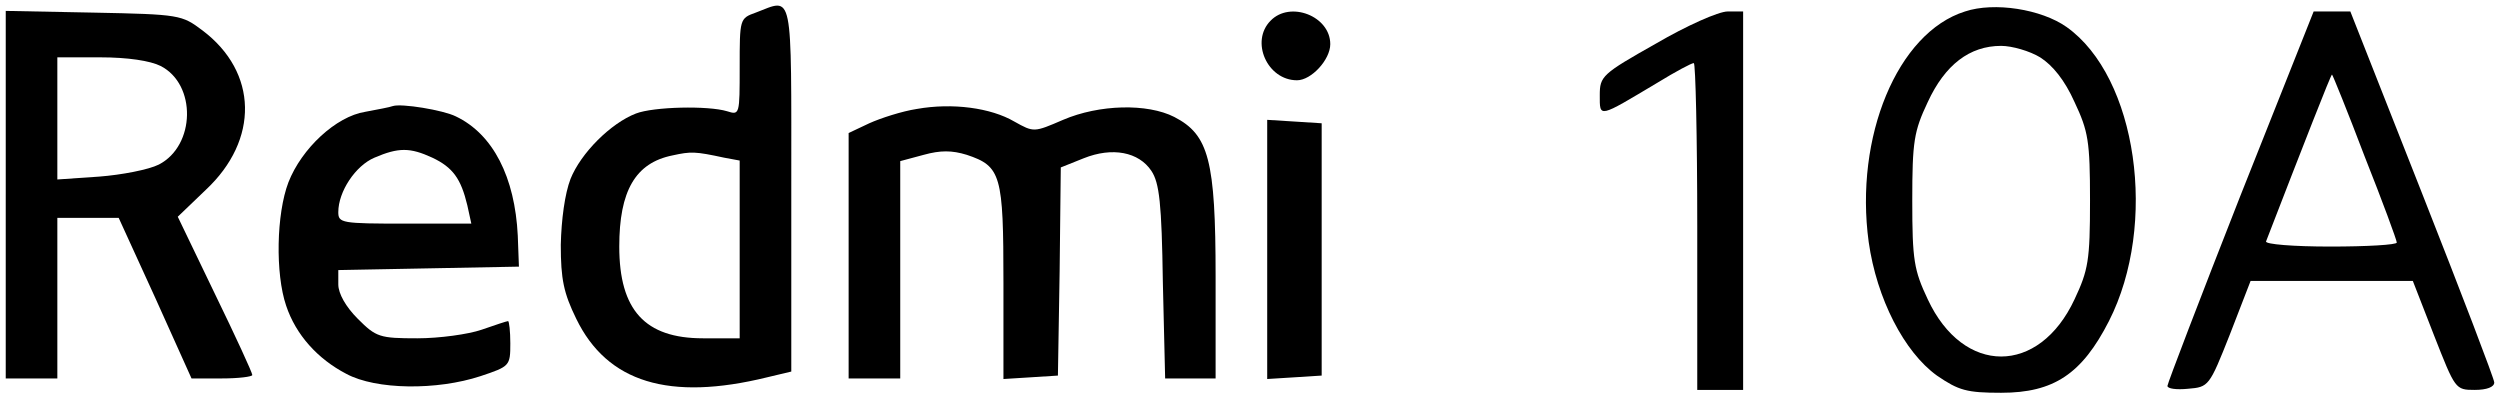
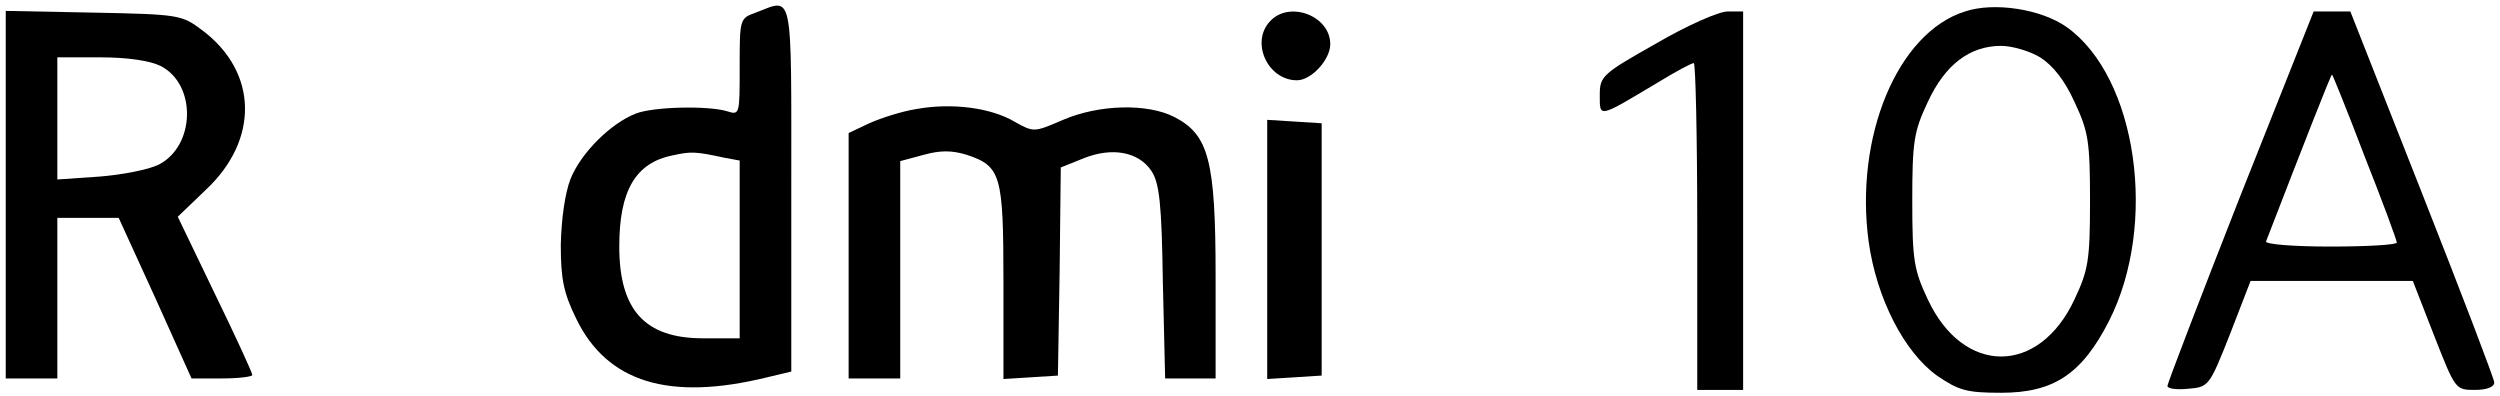
<svg xmlns="http://www.w3.org/2000/svg" version="1.0" width="436pt" height="69pt" viewBox="0 0 436 69" preserveAspectRatio="xMidYMid meet">
  <g transform="translate(0,69) scale(0.1,-0.1)" fill="#000000" stroke="none">
    <path d="M1318 668 c-28 -10 -28 -11 -28 -95 0 -83 0 -84 -22 -77 -33 10 -128 8 -159 -4 -44 -17 -96 -69 -114 -114 -10 -26 -16 -71 -17 -115 0 -60 5 -84 27 -129 54 -111 162 -144 333 -102 l42 10 0 319 c0 353 4 332 -62 307z m-55 -253 l27 -5 0 -155 0 -155 -64 0 c-101 0 -146 49 -146 160 0 97 28 146 93 159 32 7 39 7 90 -4z" />
    <path d="M3427 670 c-118 -37 -193 -219 -168 -402 14 -99 62 -192 119 -233 38 -26 52 -30 112 -30 92 0 141 33 188 125 86 169 49 426 -74 513 -44 31 -126 44 -177 27z m131 -80 c22 -14 43 -40 60 -78 24 -51 27 -68 27 -172 0 -104 -3 -121 -27 -172 -62 -133 -194 -133 -256 0 -24 51 -27 68 -27 172 0 104 3 121 27 172 30 65 73 98 128 98 19 0 50 -9 68 -20z" />
    <path d="M10 351 l0 -321 45 0 45 0 0 140 0 140 54 0 53 0 64 -140 63 -140 53 0 c29 0 53 3 53 6 0 4 -29 67 -65 141 l-65 135 49 47 c93 87 91 205 -6 278 -36 27 -39 28 -190 31 l-153 3 0 -320z m270 224 c63 -32 61 -139 -3 -172 -18 -9 -65 -18 -104 -21 l-73 -5 0 107 0 106 75 0 c48 0 87 -6 105 -15z" />
    <path d="M2216 654 c-36 -36 -6 -104 46 -104 25 0 58 36 58 63 0 49 -70 76 -104 41z" />
-     <path d="M2888 614 c-94 -53 -98 -57 -98 -90 0 -40 -3 -40 101 22 31 19 59 34 63 34 3 0 6 -128 6 -285 l0 -285 40 0 40 0 0 330 0 330 -27 0 c-16 0 -72 -25 -125 -56z" />
+     <path d="M2888 614 c-94 -53 -98 -57 -98 -90 0 -40 -3 -40 101 22 31 19 59 34 63 34 3 0 6 -128 6 -285 l0 -285 40 0 40 0 0 330 0 330 -27 0 c-16 0 -72 -25 -125 -56" />
    <path d="M3907 348 c-70 -178 -127 -327 -127 -331 0 -5 16 -7 36 -5 36 3 37 4 73 95 l36 93 142 0 141 0 37 -95 c37 -94 37 -95 71 -95 21 0 34 5 34 13 0 6 -57 155 -126 330 l-125 317 -32 0 -32 0 -128 -322z m217 69 c31 -78 56 -146 56 -150 0 -4 -52 -7 -116 -7 -64 0 -114 4 -112 9 65 168 113 291 115 291 1 0 27 -64 57 -143z" />
-     <path d="M685 505 c-5 -2 -27 -6 -48 -10 -51 -8 -111 -64 -134 -123 -21 -55 -23 -159 -4 -215 17 -51 55 -93 105 -119 52 -28 158 -29 234 -4 51 17 52 18 52 57 0 21 -2 39 -4 39 -2 0 -23 -7 -46 -15 -23 -8 -74 -15 -112 -15 -66 0 -72 2 -104 34 -21 21 -34 44 -34 60 l0 25 158 3 157 3 -2 54 c-5 102 -43 177 -108 208 -22 11 -95 23 -110 18z m69 -90 c36 -17 50 -37 61 -83 l7 -32 -116 0 c-110 0 -116 1 -116 20 0 36 30 81 63 95 42 18 62 18 101 0z" />
    <path d="M1599 500 c-26 -4 -63 -16 -83 -25 l-36 -17 0 -214 0 -214 45 0 45 0 0 190 0 189 41 11 c29 8 49 8 75 0 60 -20 64 -35 64 -223 l0 -168 48 3 47 3 3 182 2 181 40 16 c50 20 96 11 118 -22 14 -21 18 -57 20 -194 l4 -168 44 0 44 0 0 178 c0 203 -12 247 -72 278 -47 24 -131 22 -194 -5 -51 -22 -51 -22 -85 -3 -41 24 -108 33 -170 22z" />
    <path d="M2210 255 l0 -226 48 3 47 3 0 220 0 220 -47 3 -48 3 0 -226z" />
  </g>
</svg>